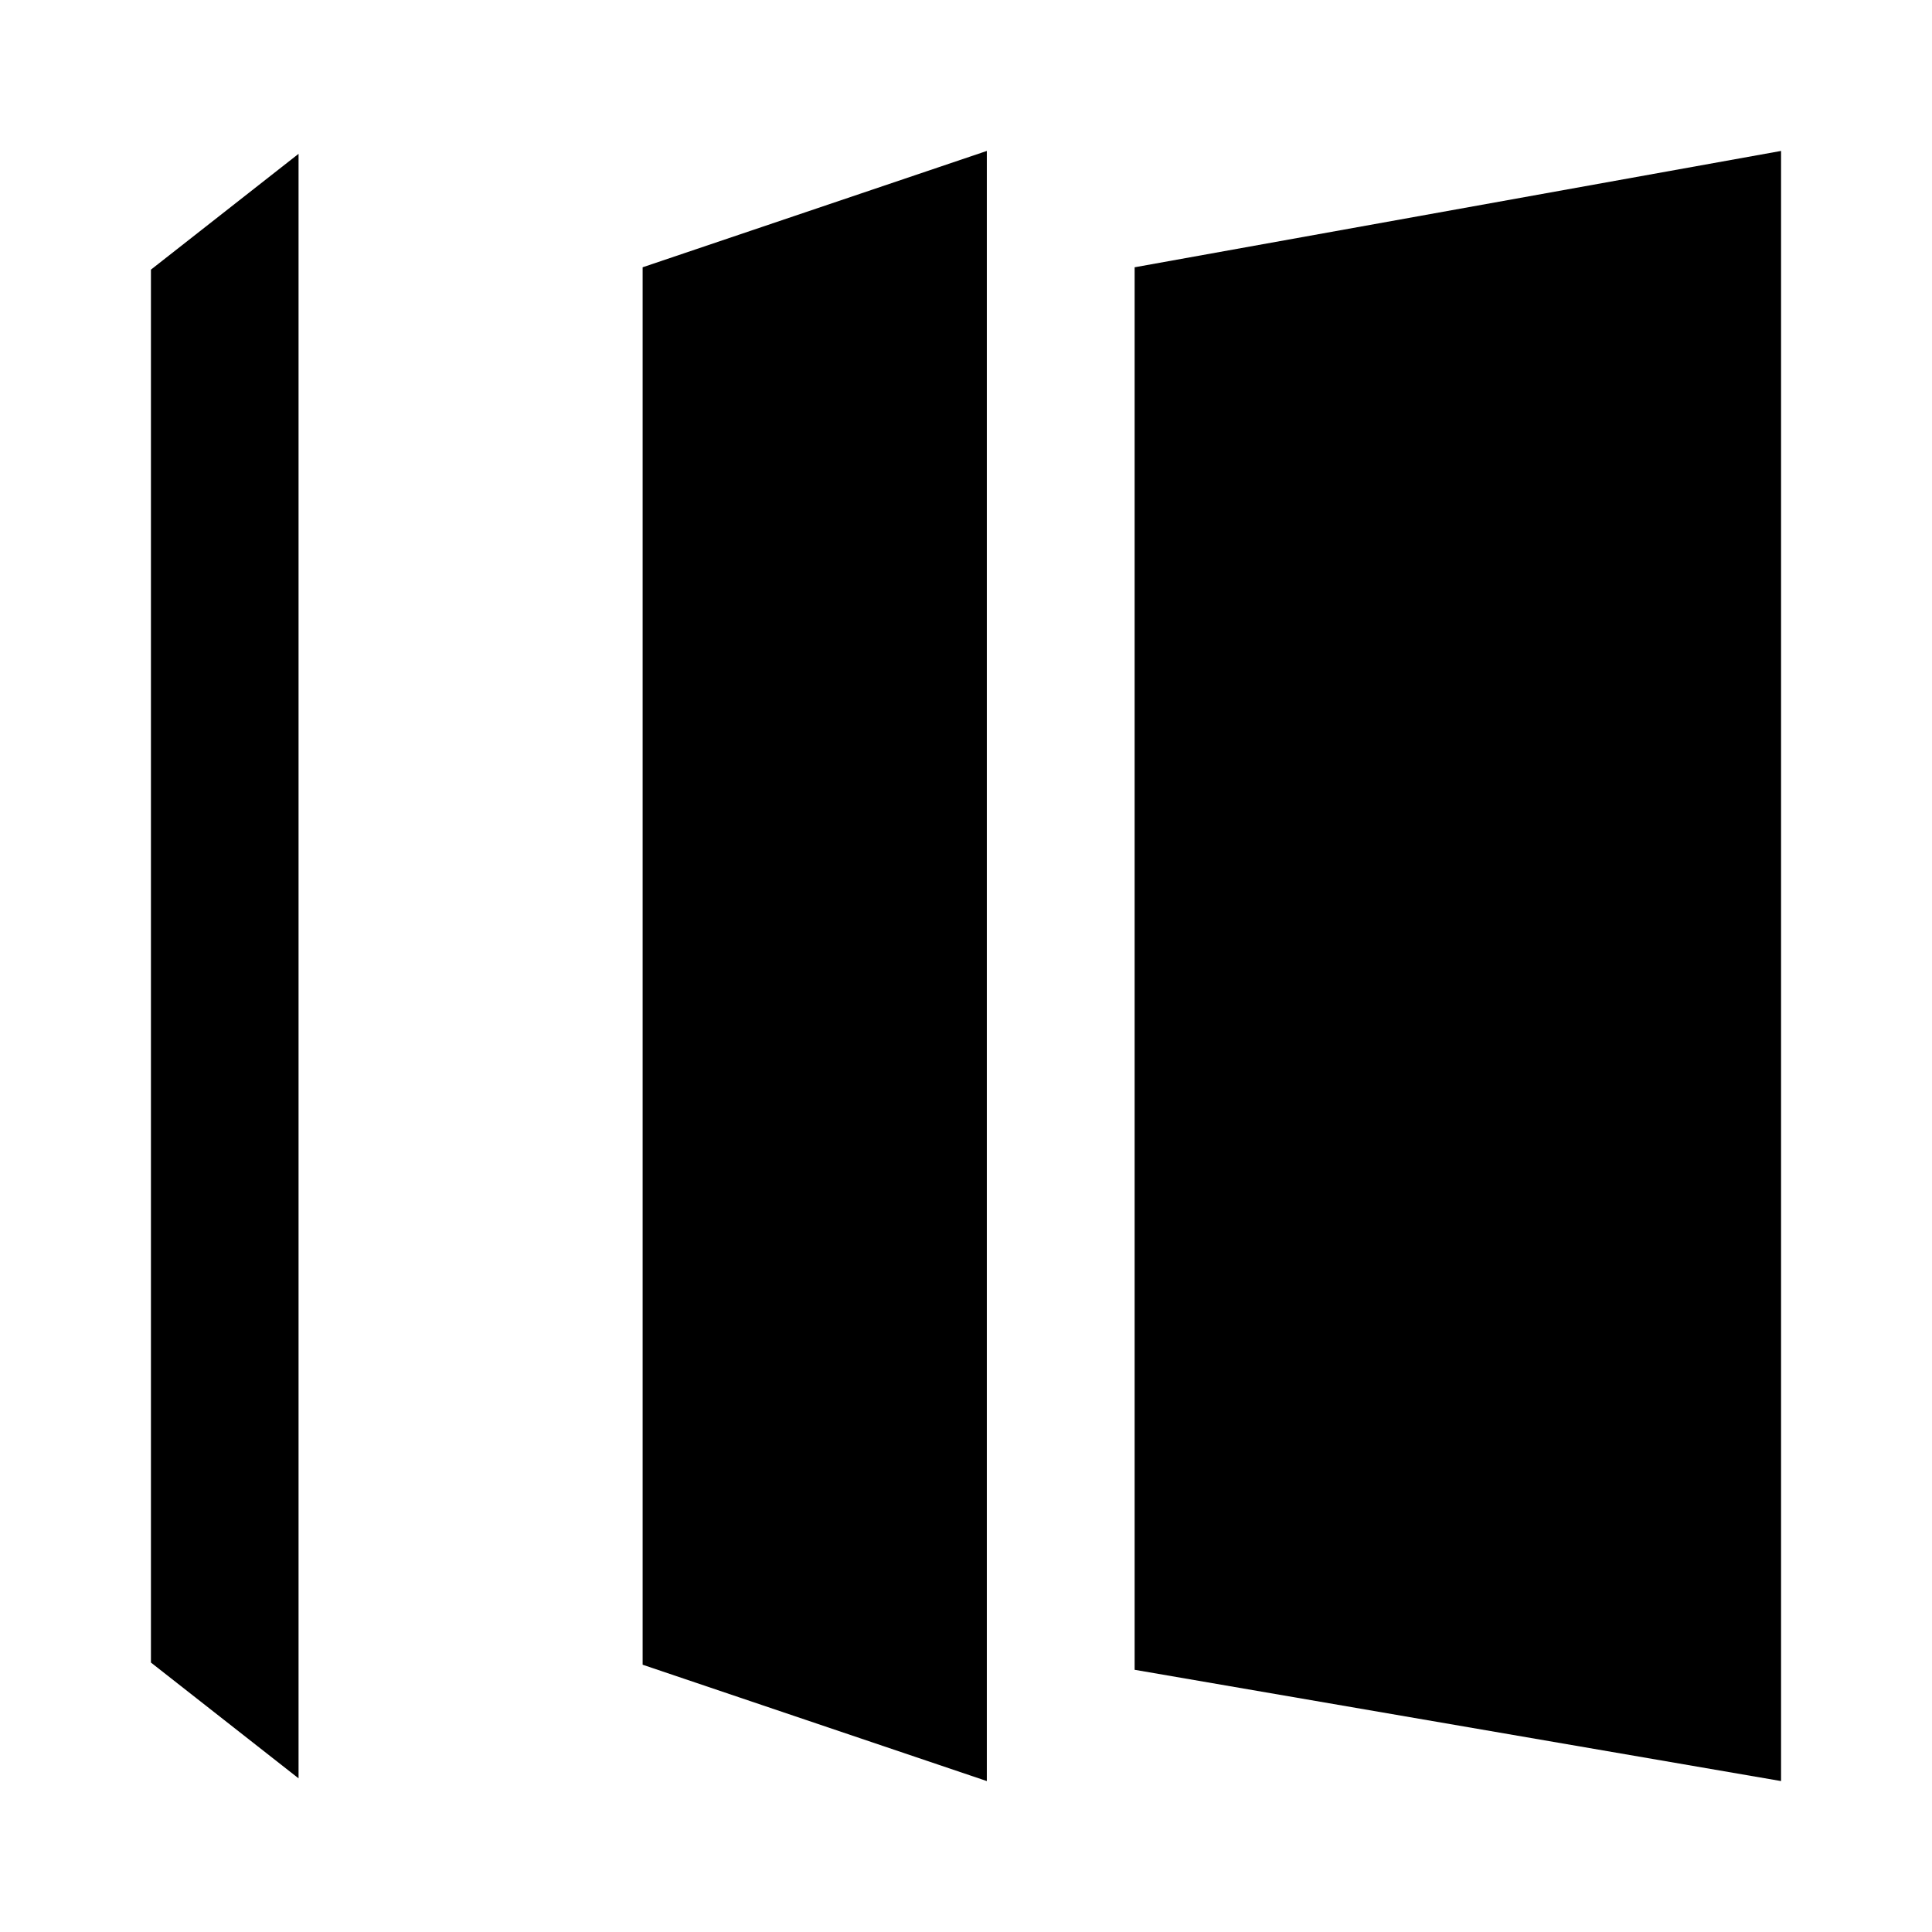
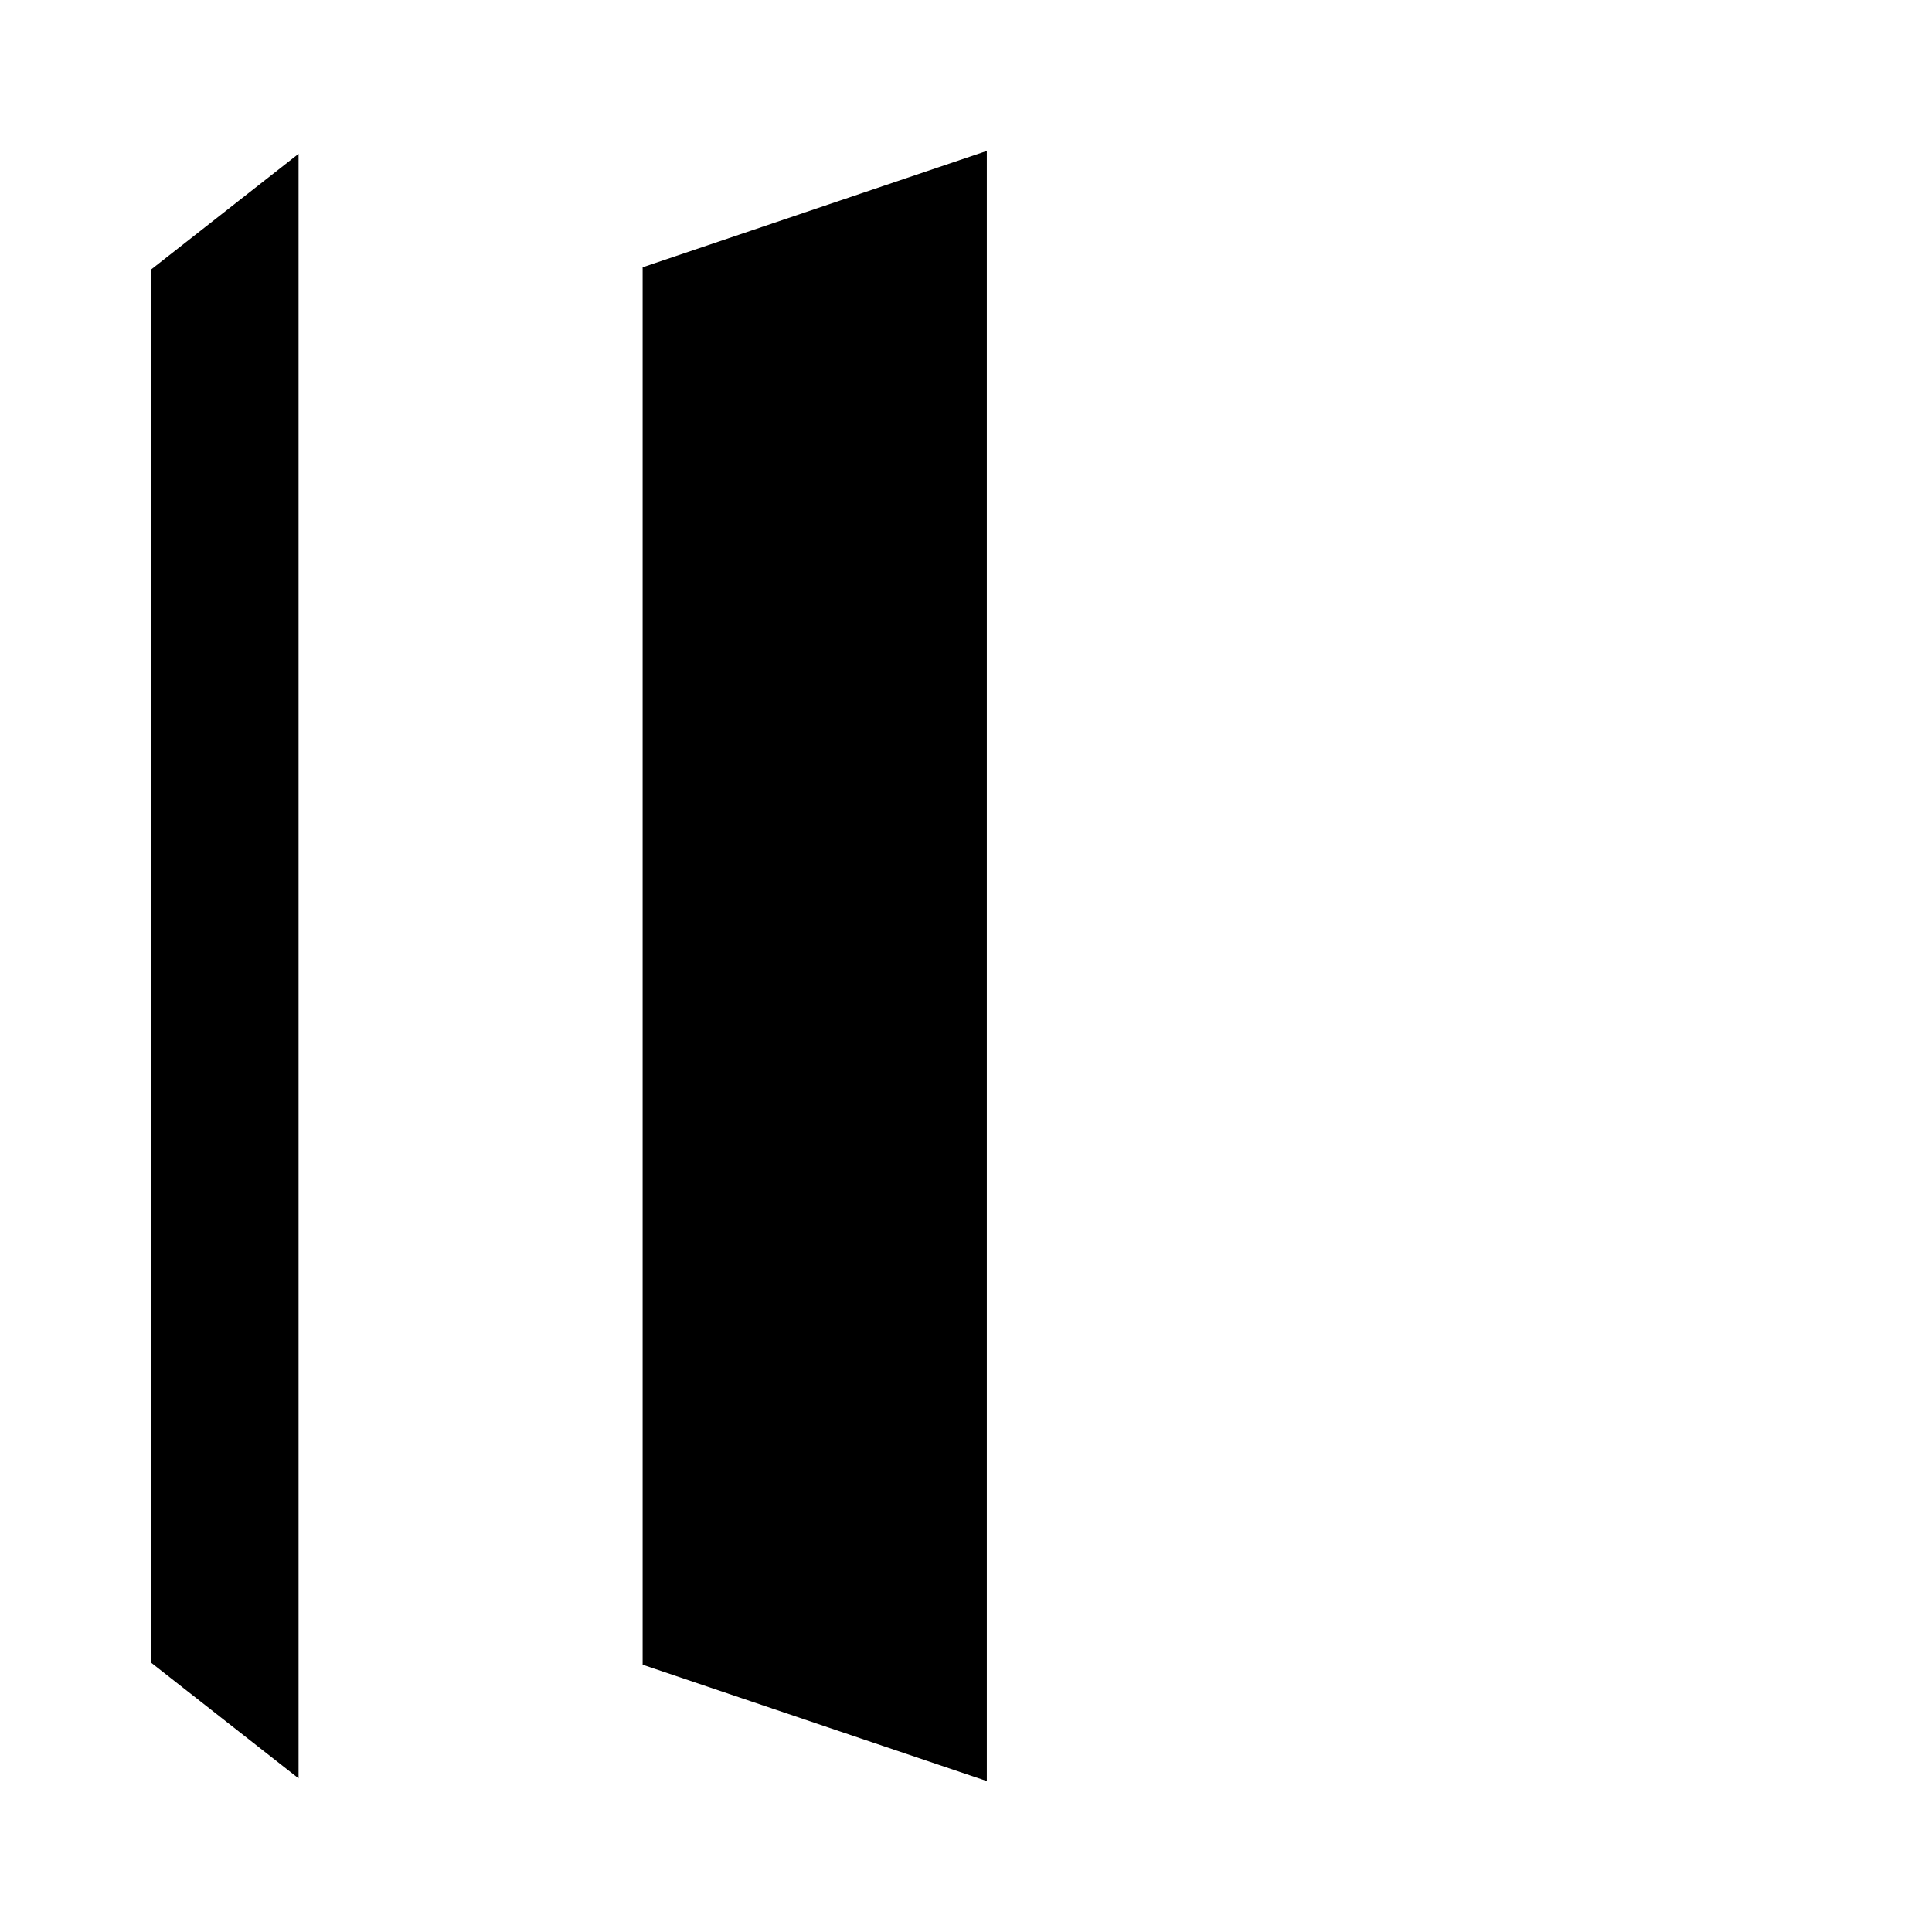
<svg xmlns="http://www.w3.org/2000/svg" width="32" height="32" viewBox="0 0 32 32" fill="none">
  <path d="M4.945 29.455L2.5 27.537L2.5 4.466L4.945 2.548L4.945 29.455Z" fill="black" />
  <path d="M16.345 29.5L10.644 27.573L10.644 4.427L16.345 2.5L16.345 29.5Z" fill="black" />
-   <path d="M29.5 29.5L18.793 27.657L18.793 4.427L29.5 2.5L29.5 29.5Z" fill="black" />
</svg>